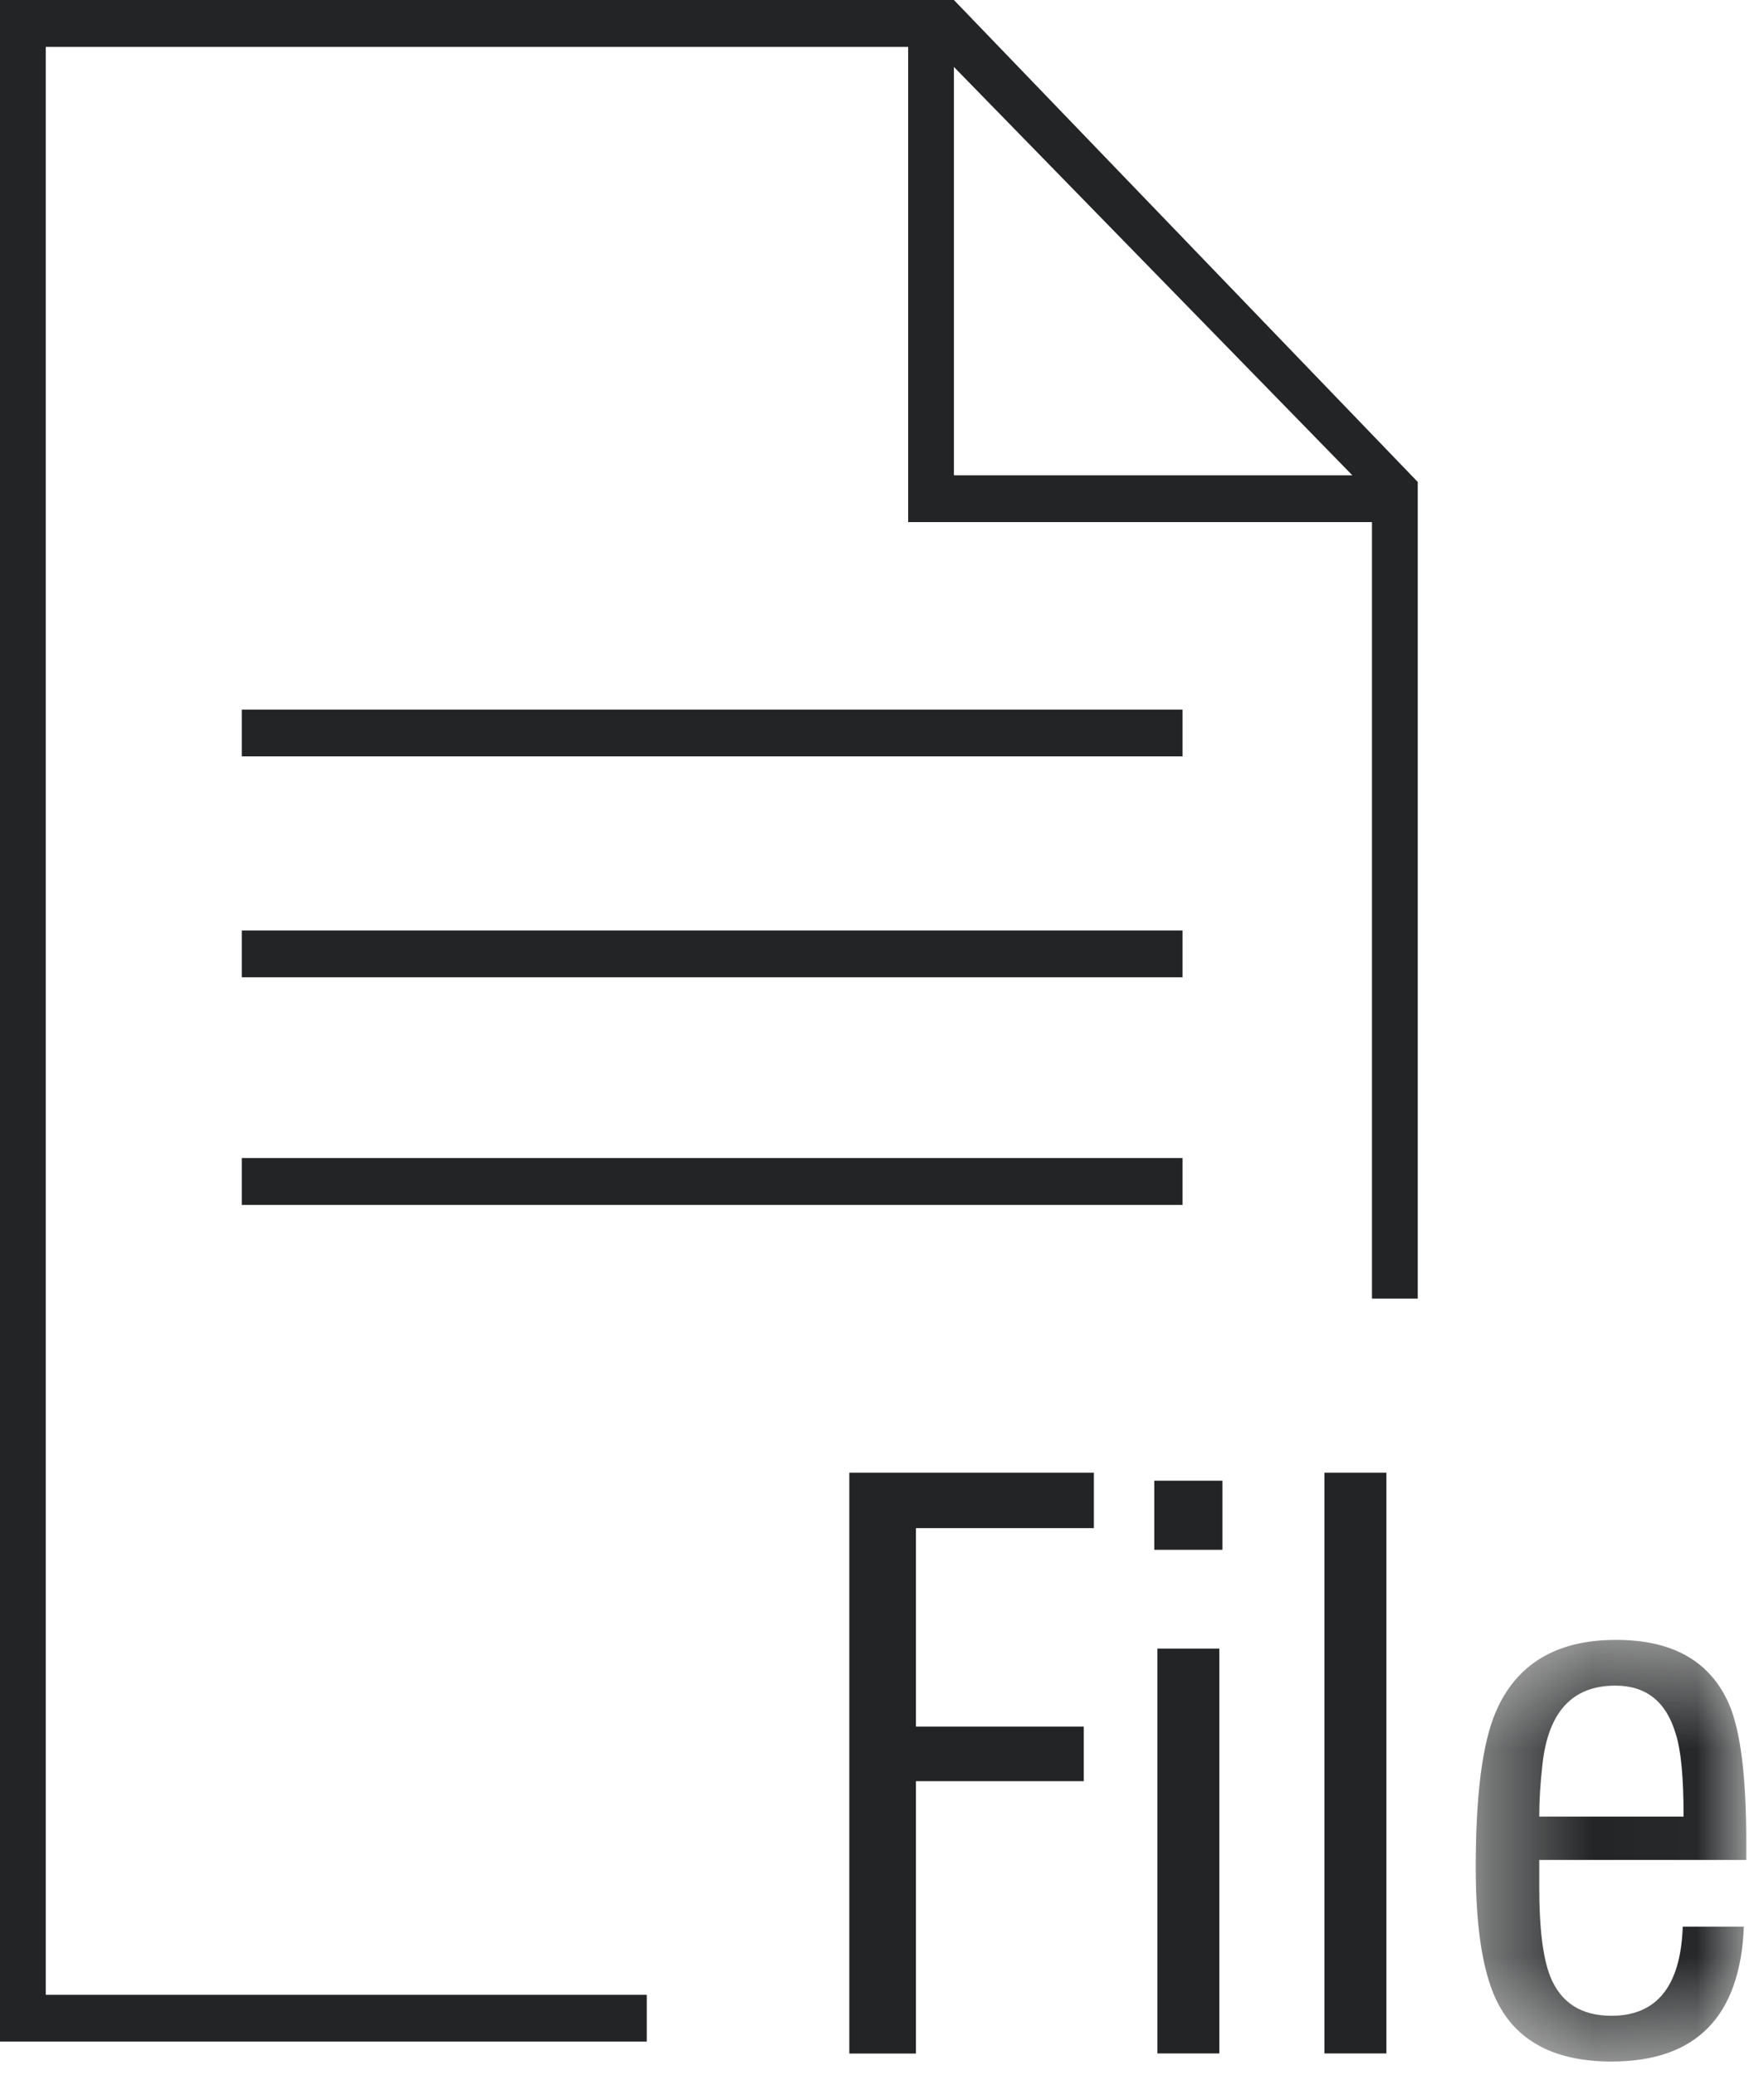
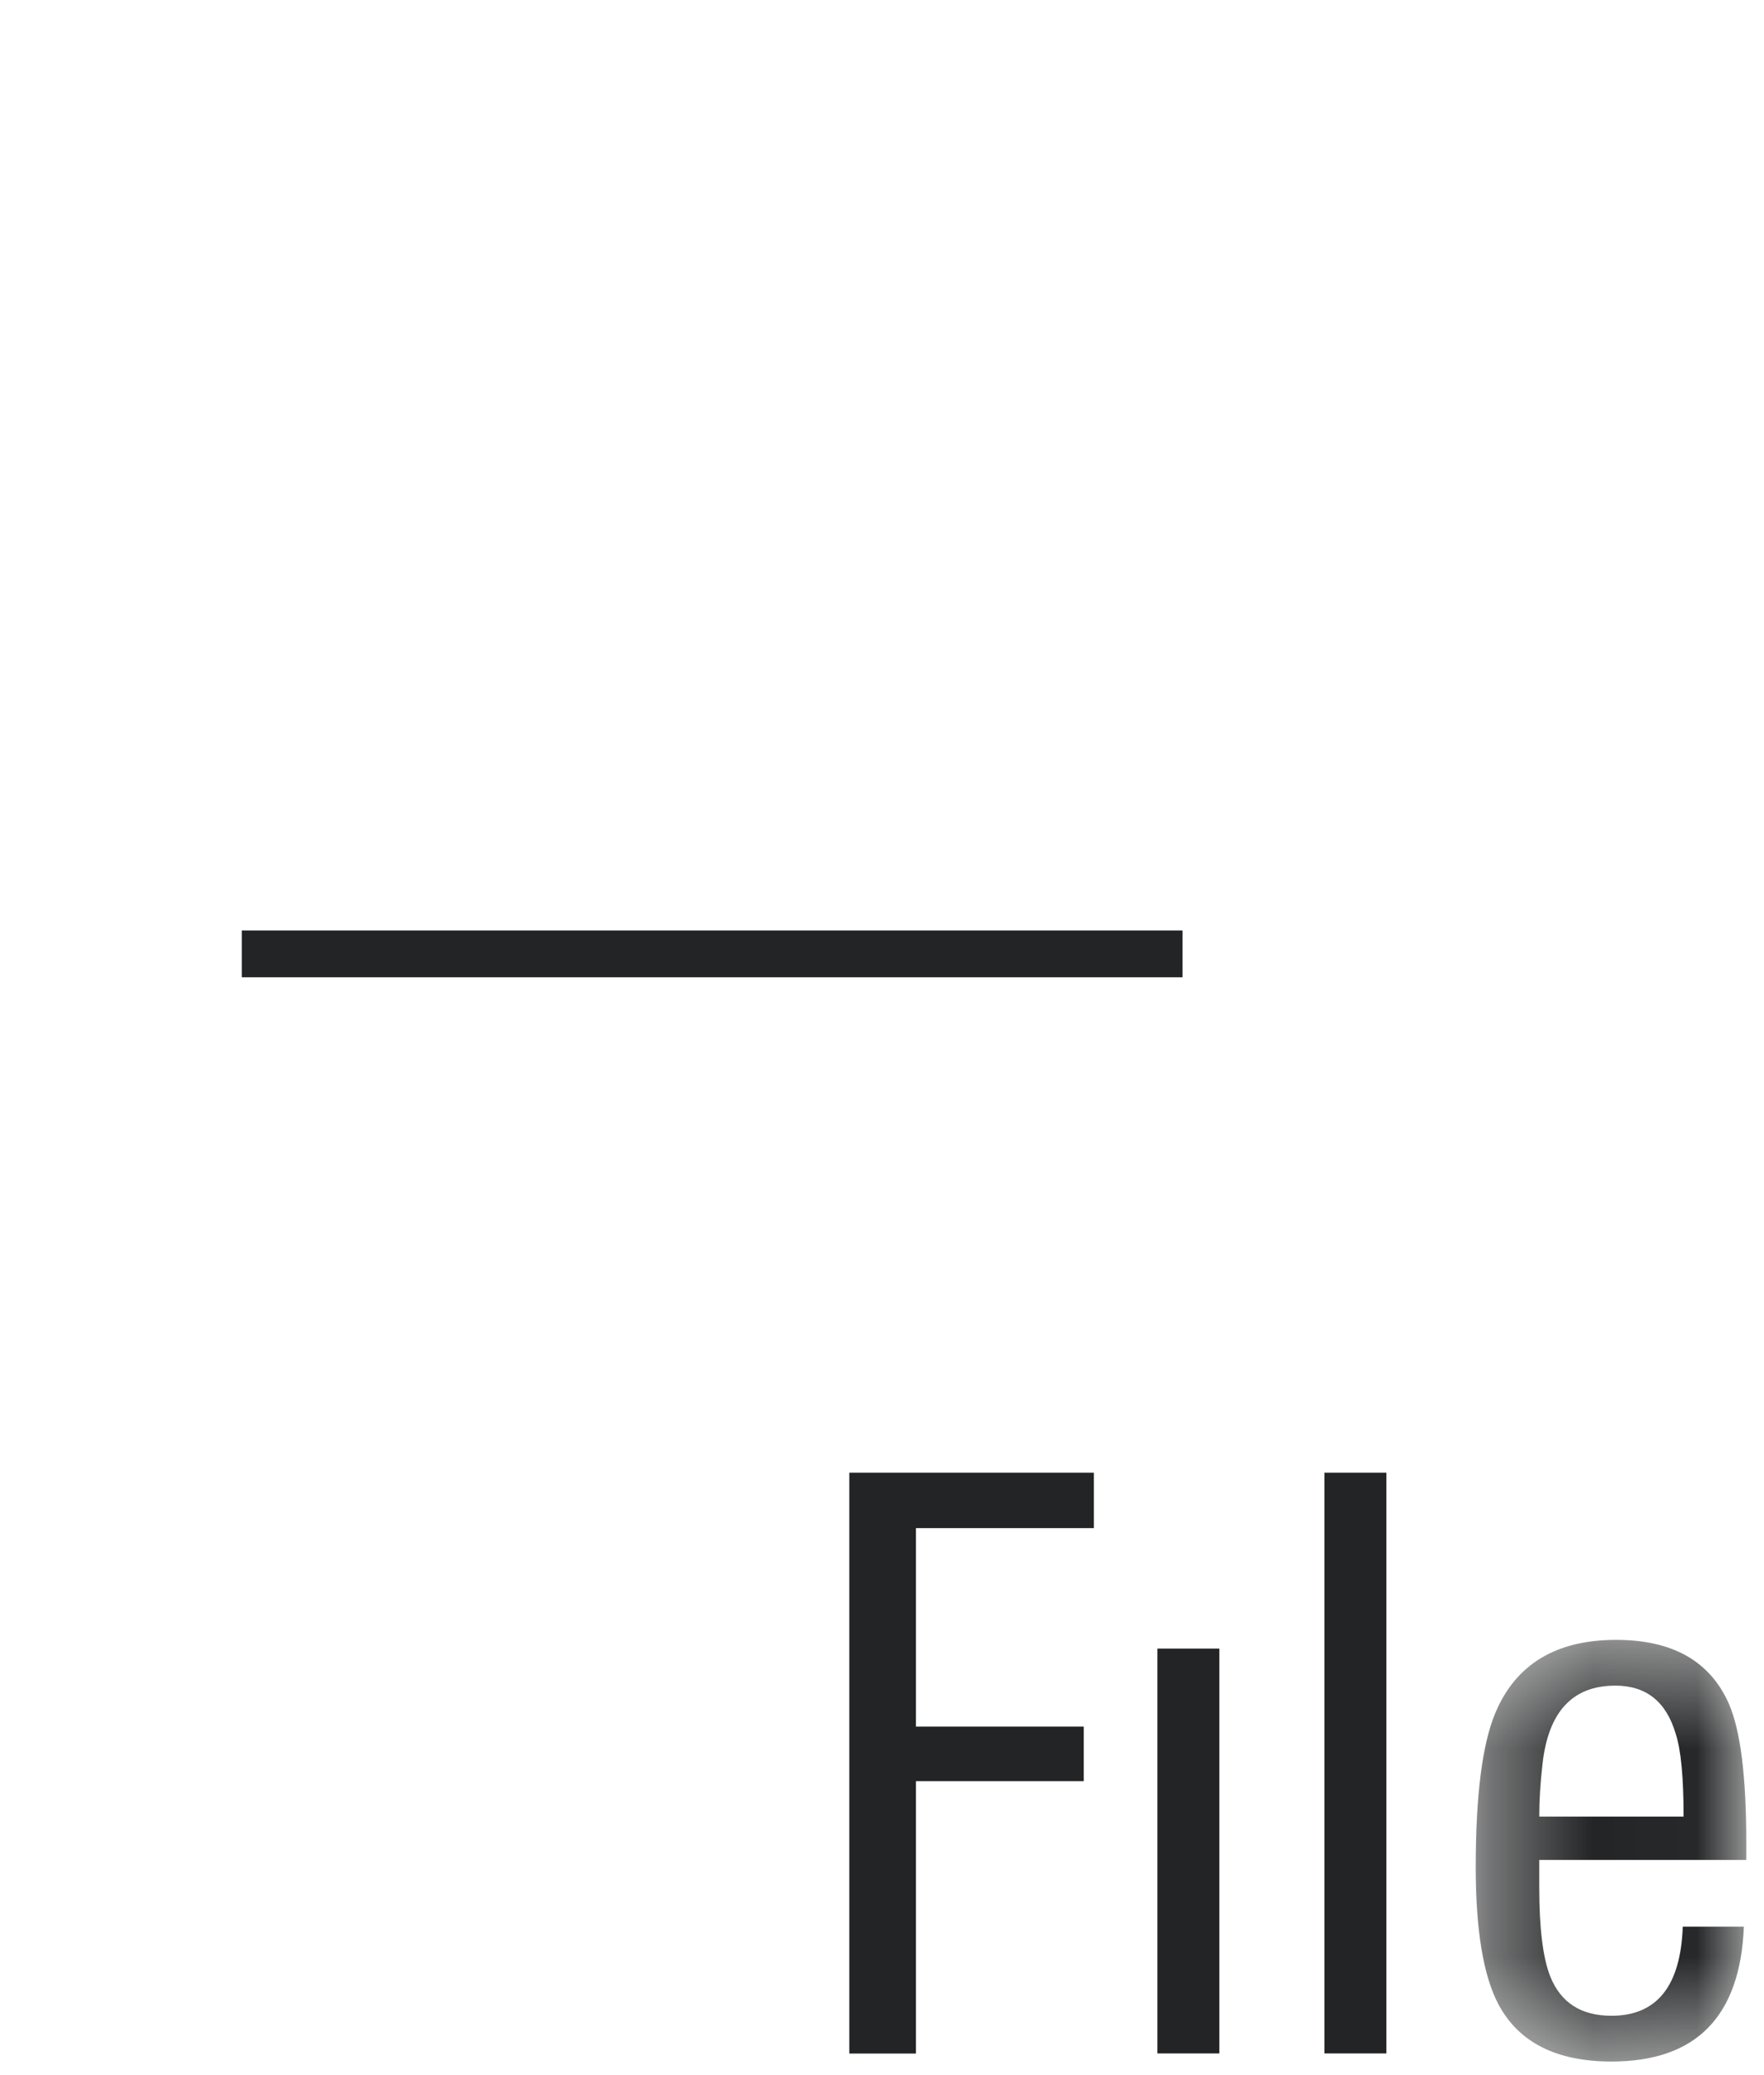
<svg xmlns="http://www.w3.org/2000/svg" xmlns:xlink="http://www.w3.org/1999/xlink" width="17px" height="20px" viewBox="0 0 17 20" version="1.1">
  <title>ICN / Files</title>
  <desc>Created with Sketch.</desc>
  <defs>
    <polygon id="path-1" points="0.37 0.452 2.977 0.452 2.977 4.516 0.37 4.516" />
  </defs>
  <g id="Symbols" stroke="none" stroke-width="1" fill="none" fill-rule="evenodd">
    <g id="Table-/-Row-/-white" transform="translate(-30, -10)">
      <g id="ICN-/-Files" transform="translate(30, 10)">
        <g id="Group-10" fill="#232425">
-           <path d="M0,0 L0,19.677 L6.233,19.677 L6.233,19.226 L0.441,19.226 L0.441,0.452 L8.752,0.452 L8.752,5.032 L9.004,5.032 L9.13,5.032 L13.222,5.032 L13.222,12.516 L13.663,12.516 L13.663,4.645 L9.193,0 L0,0 Z M9.193,0.645 L13.033,4.581 L9.193,4.581 L9.193,0.645 Z" id="Fill-1" />
-           <polygon id="Fill-2" points="2.33 7.29 11.396 7.29 11.396 6.839 2.33 6.839" />
          <polygon id="Fill-3" points="2.33 9.419 11.396 9.419 11.396 8.968 2.33 8.968" />
-           <polygon id="Fill-4" points="2.33 11.613 11.396 11.613 11.396 11.161 2.33 11.161" />
        </g>
        <g id="Group-8" transform="translate(8.185, 14.194)">
          <polygon id="Fill-1" fill="#232425" points="0 0 0 5.598 0.642 5.598 0.642 2.973 2.259 2.973 2.259 2.447 0.642 2.447 0.642 0.534 2.357 0.534 2.357 0" />
-           <polygon id="Fill-2" fill="#232425" points="2.939 0.743 3.596 0.743 3.596 0.077 2.939 0.077" />
          <polygon id="Fill-3" fill="#232425" points="2.969 5.597 3.566 5.597 3.566 1.695 2.969 1.695" />
          <polygon id="Fill-4" fill="#232425" points="4.579 5.597 5.176 5.597 5.176 -6.4516129e-05 4.579 -6.4516129e-05" />
          <g id="Group-7" transform="translate(5.667, 1.159)">
            <mask id="mask-2" fill="white">
              <use xlink:href="#path-1" />
            </mask>
            <g id="Clip-6" />
            <path d="M1.013,1.652 C1.068,1.146 1.302,0.893 1.715,0.893 C2.013,0.893 2.206,1.048 2.297,1.357 C2.348,1.512 2.373,1.778 2.373,2.155 L0.982,2.155 C0.982,1.995 0.993,1.827 1.013,1.652 L1.013,1.652 Z M2.977,2.573 L2.977,2.395 C2.977,1.77 2.922,1.329 2.811,1.071 C2.63,0.658 2.267,0.452 1.723,0.452 C1.144,0.452 0.756,0.687 0.559,1.156 C0.433,1.456 0.37,1.951 0.37,2.643 C0.37,3.252 0.444,3.693 0.59,3.967 C0.786,4.333 1.149,4.516 1.678,4.516 C2.494,4.516 2.919,4.083 2.954,3.216 L2.365,3.216 C2.345,3.788 2.116,4.075 1.678,4.075 C1.385,4.075 1.189,3.948 1.088,3.696 C1.018,3.52 0.982,3.234 0.982,2.836 L0.982,2.573 L2.977,2.573 Z" id="Fill-5" fill="#232425" mask="url(#mask-2)" />
          </g>
        </g>
      </g>
    </g>
  </g>
</svg>